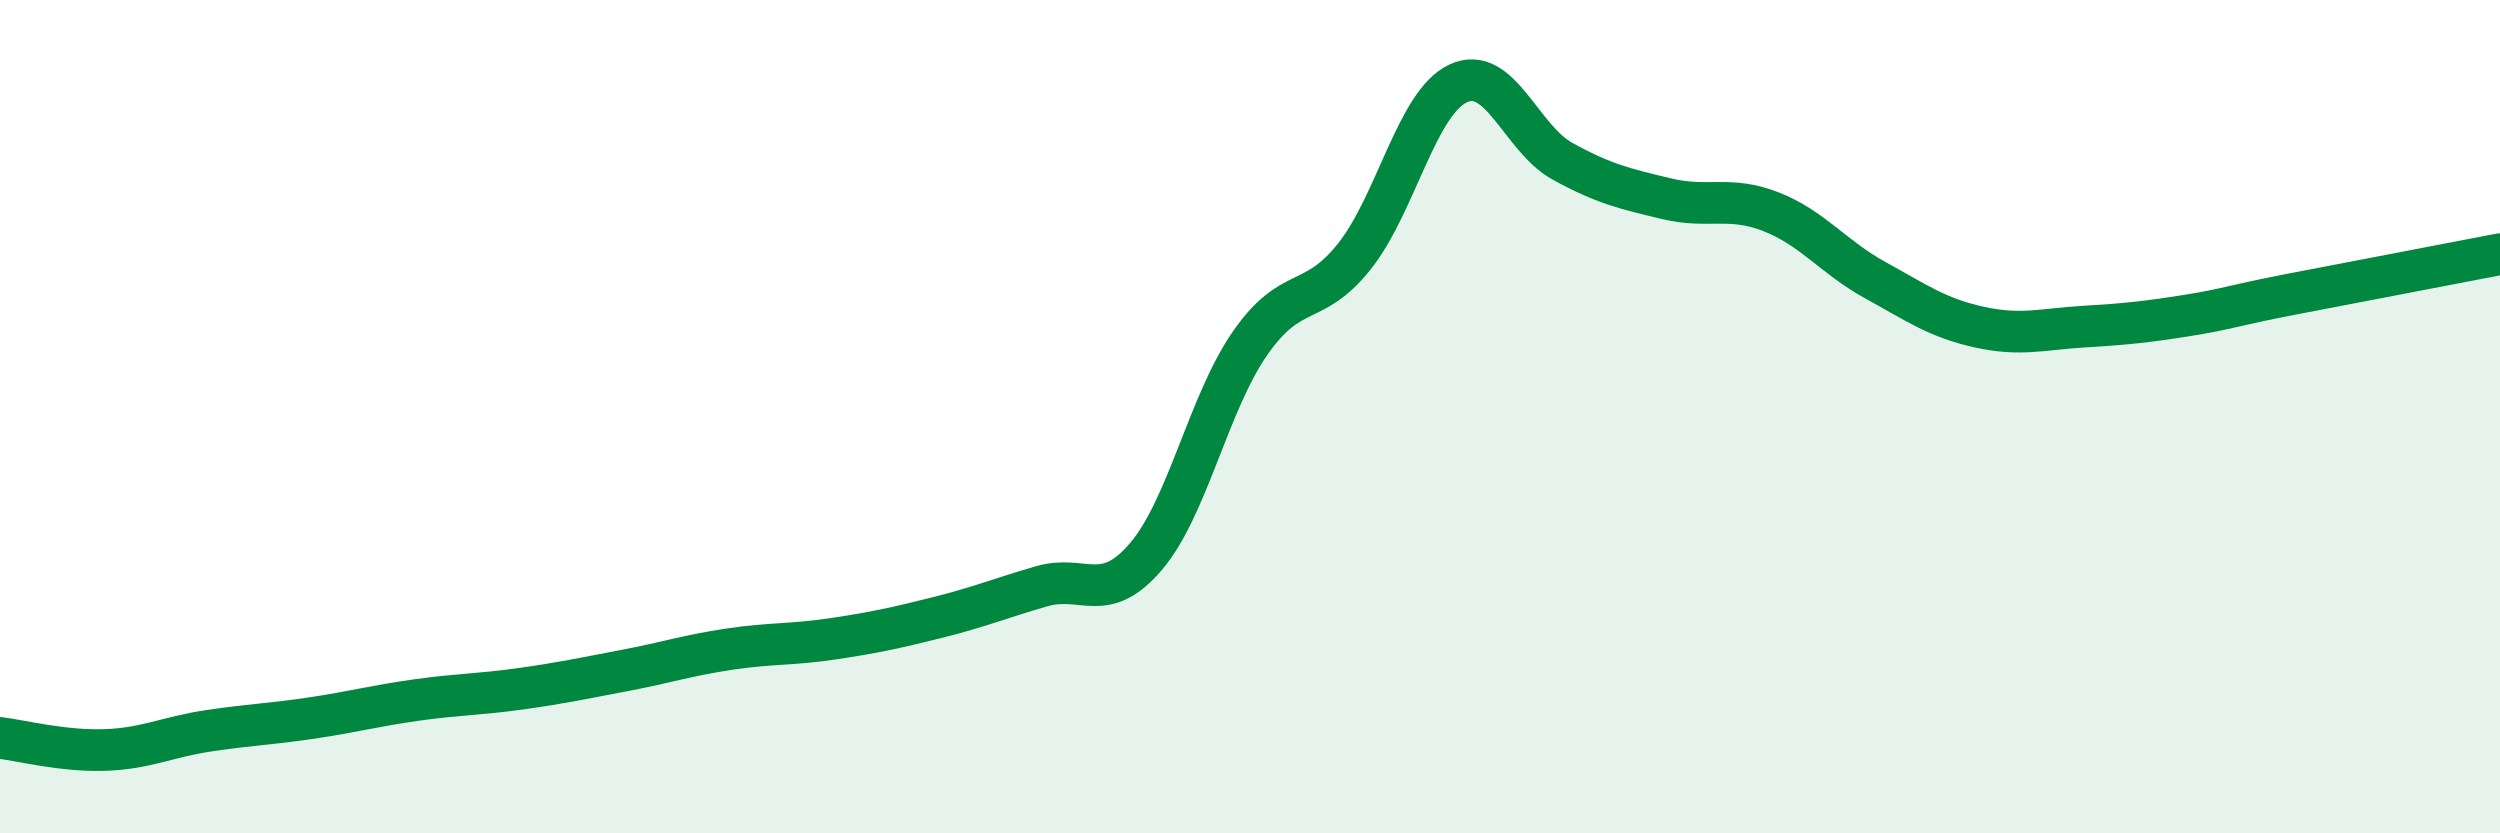
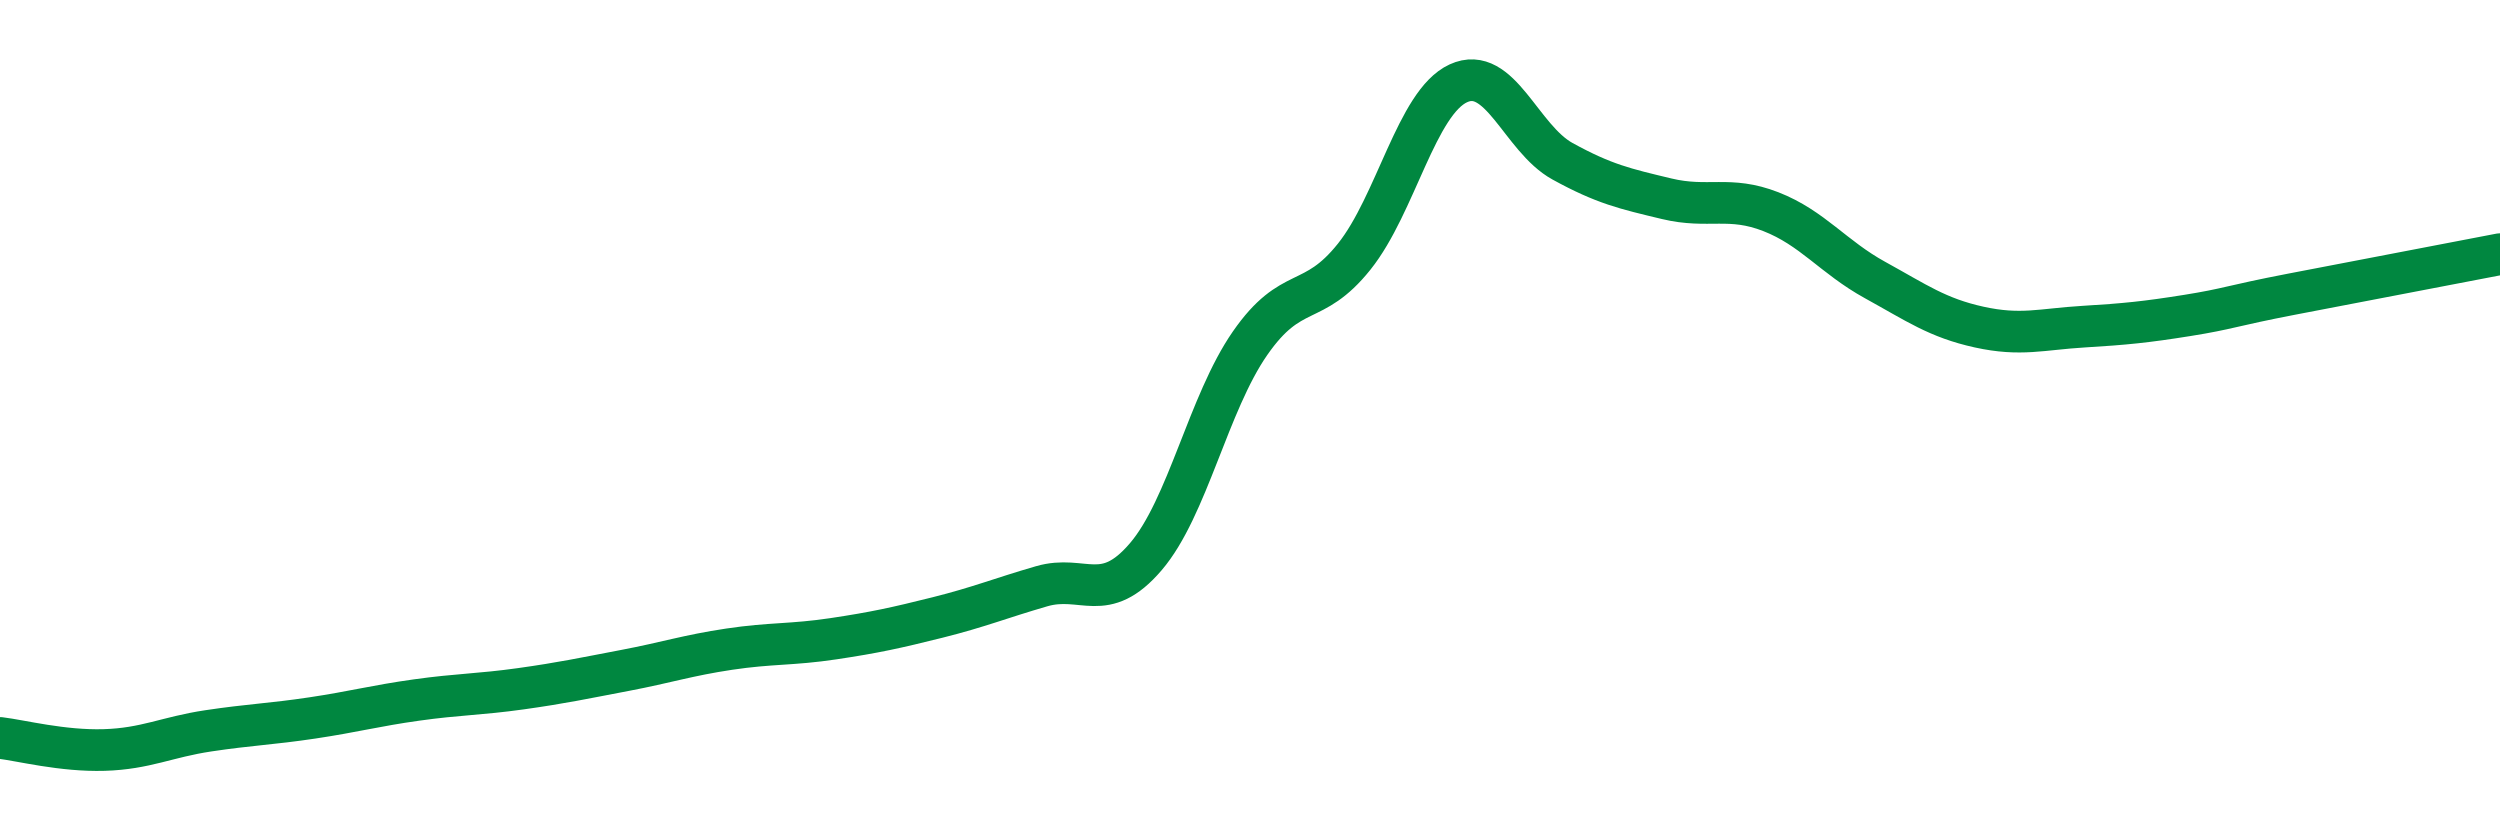
<svg xmlns="http://www.w3.org/2000/svg" width="60" height="20" viewBox="0 0 60 20">
-   <path d="M 0,17.71 C 0.5,17.77 1.5,18.03 2.5,18 C 3.5,17.97 4,17.69 5,17.54 C 6,17.39 6.5,17.38 7.5,17.23 C 8.5,17.08 9,16.94 10,16.8 C 11,16.66 11.5,16.67 12.5,16.53 C 13.5,16.39 14,16.28 15,16.09 C 16,15.9 16.5,15.73 17.5,15.58 C 18.5,15.43 19,15.48 20,15.33 C 21,15.18 21.5,15.07 22.5,14.82 C 23.5,14.57 24,14.36 25,14.07 C 26,13.78 26.5,14.53 27.5,13.36 C 28.5,12.19 29,9.68 30,8.24 C 31,6.8 31.5,7.41 32.5,6.16 C 33.5,4.91 34,2.46 35,2 C 36,1.54 36.5,3.32 37.5,3.87 C 38.5,4.42 39,4.53 40,4.77 C 41,5.01 41.5,4.69 42.5,5.08 C 43.5,5.47 44,6.17 45,6.72 C 46,7.27 46.5,7.63 47.5,7.85 C 48.5,8.07 49,7.9 50,7.84 C 51,7.78 51.5,7.73 52.5,7.57 C 53.5,7.41 53.5,7.35 55,7.06 C 56.5,6.77 59,6.29 60,6.1L60 20L0 20Z" fill="#008740" opacity="0.1" stroke-linecap="round" stroke-linejoin="round" />
  <path d="M 0,17.71 C 0.5,17.77 1.5,18.03 2.5,18 C 3.5,17.97 4,17.69 5,17.54 C 6,17.39 6.5,17.38 7.5,17.23 C 8.5,17.08 9,16.94 10,16.8 C 11,16.66 11.5,16.67 12.5,16.53 C 13.5,16.39 14,16.28 15,16.09 C 16,15.9 16.5,15.73 17.5,15.58 C 18.5,15.43 19,15.48 20,15.33 C 21,15.18 21.5,15.07 22.5,14.82 C 23.5,14.57 24,14.36 25,14.07 C 26,13.78 26.5,14.53 27.5,13.36 C 28.5,12.19 29,9.68 30,8.24 C 31,6.8 31.5,7.41 32.5,6.16 C 33.5,4.91 34,2.46 35,2 C 36,1.54 36.5,3.32 37.5,3.87 C 38.5,4.42 39,4.53 40,4.77 C 41,5.01 41.5,4.69 42.5,5.08 C 43.5,5.47 44,6.17 45,6.72 C 46,7.27 46.5,7.63 47.5,7.85 C 48.5,8.07 49,7.9 50,7.84 C 51,7.78 51.5,7.73 52.5,7.57 C 53.5,7.41 53.5,7.35 55,7.06 C 56.5,6.77 59,6.29 60,6.1" stroke="#008740" stroke-width="1" fill="none" stroke-linecap="round" stroke-linejoin="round" />
</svg>